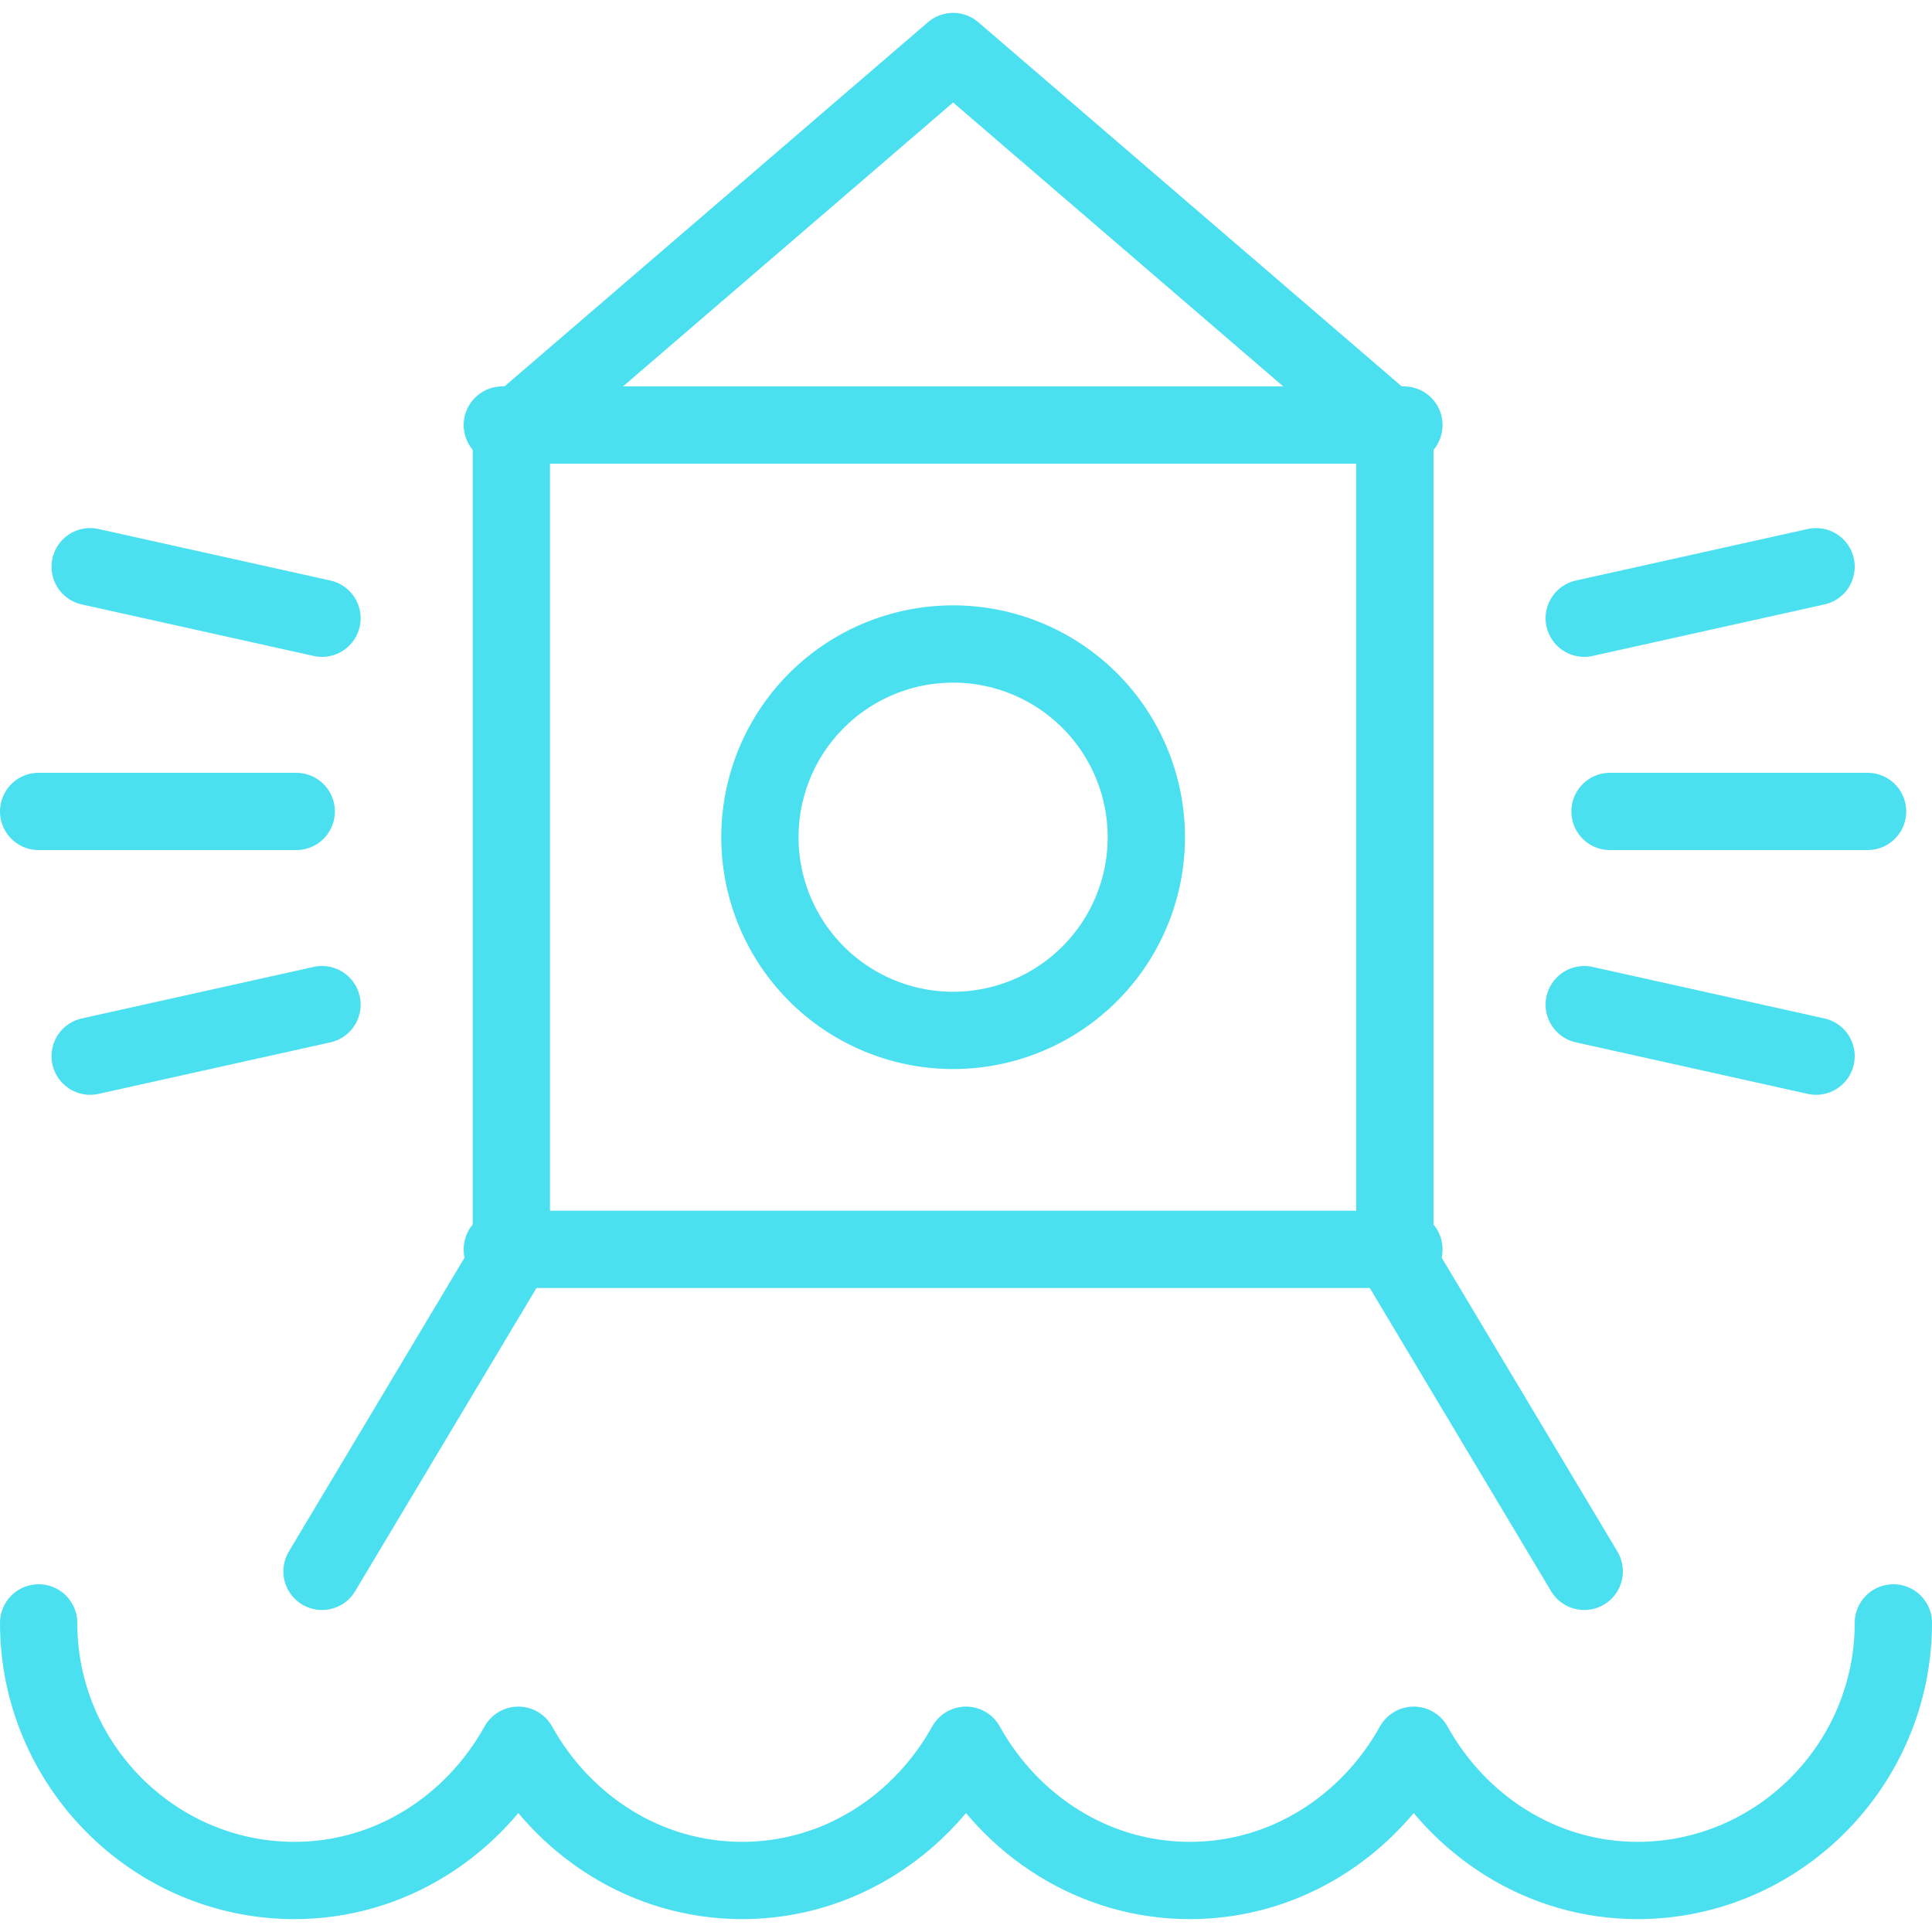
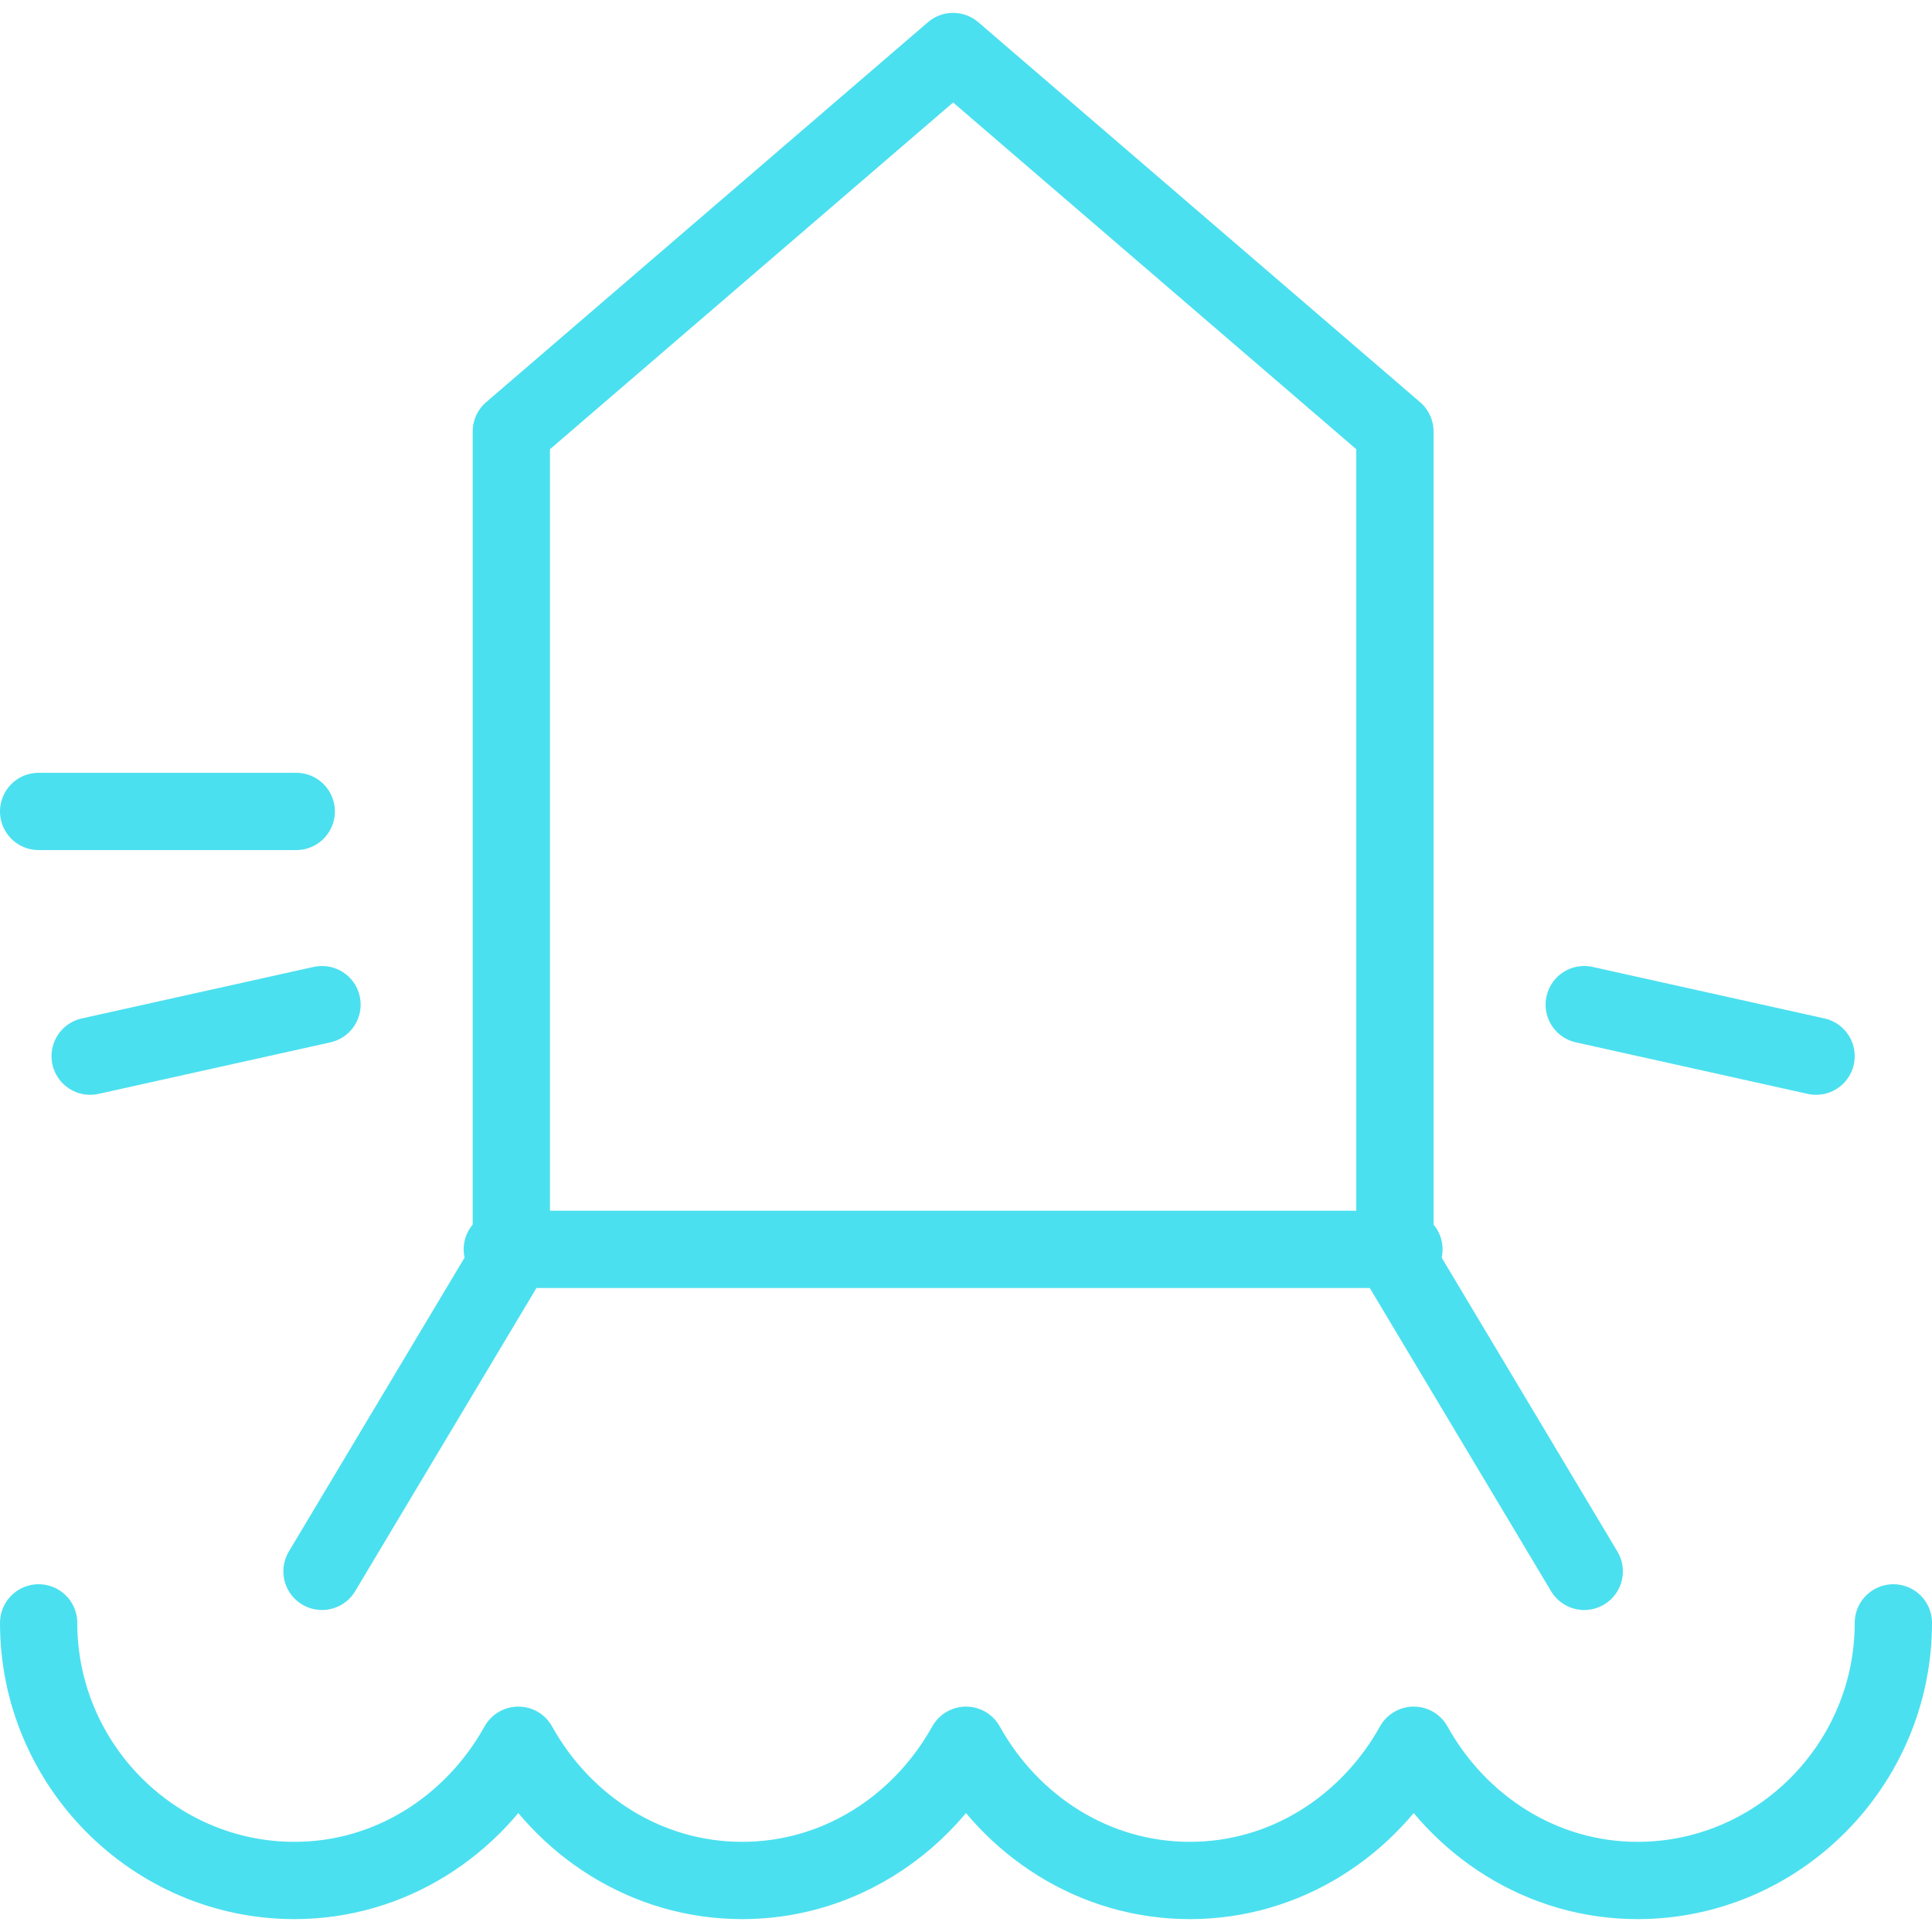
<svg xmlns="http://www.w3.org/2000/svg" width="75" height="75" viewBox="0 0 75 75">
  <g>
    <g>
      <g>
        <path fill="none" stroke="#4be0ef" stroke-linecap="round" stroke-linejoin="round" stroke-miterlimit="50" stroke-width="3" d="M1.5 63c0 5.5 4.469 10 9.931 10 3.724 0 6.952-2.125 8.69-5.25 1.738 3.125 4.965 5.25 8.69 5.25 1.43 0 2.787-.314 4.015-.877 1.968-.903 3.604-2.448 4.674-4.373 1.738 3.125 4.966 5.25 8.69 5.25 3.724 0 6.951-2.125 8.69-5.25 1.737 3.125 4.965 5.25 8.689 5.25 5.462 0 9.931-4.5 9.931-10" />
      </g>
      <g>
-         <path fill="none" stroke="#4be0ef" stroke-linecap="round" stroke-linejoin="round" stroke-miterlimit="50" stroke-width="3" d="M12.5 24l-9-2" />
-       </g>
+         </g>
      <g>
        <path fill="none" stroke="#4be0ef" stroke-linecap="round" stroke-linejoin="round" stroke-miterlimit="50" stroke-width="3" d="M12.5 39l-9 2" />
      </g>
      <g>
        <path fill="none" stroke="#4be0ef" stroke-linecap="round" stroke-linejoin="round" stroke-miterlimit="50" stroke-width="3" d="M11.5 31.5h-10" />
      </g>
      <g>
-         <path fill="none" stroke="#4be0ef" stroke-linecap="round" stroke-linejoin="round" stroke-miterlimit="50" stroke-width="3" d="M61.5 24l9-2" />
-       </g>
+         </g>
      <g>
        <path fill="none" stroke="#4be0ef" stroke-linecap="round" stroke-linejoin="round" stroke-miterlimit="50" stroke-width="3" d="M61.5 39l9 2" />
      </g>
      <g>
-         <path fill="none" stroke="#4be0ef" stroke-linecap="round" stroke-linejoin="round" stroke-miterlimit="50" stroke-width="3" d="M62.5 31.5h10" />
-       </g>
+         </g>
      <g>
-         <path fill="none" stroke="#4be0ef" stroke-linecap="round" stroke-linejoin="round" stroke-miterlimit="50" stroke-width="3" d="M37 40a7.5 7.5 0 1 0 0-15 7.5 7.5 0 0 0 0 15z" />
-       </g>
+         </g>
      <g>
        <path fill="none" stroke="#4be0ef" stroke-linecap="round" stroke-linejoin="round" stroke-miterlimit="50" stroke-width="3" d="M19.5 48.5h35" />
      </g>
      <g>
-         <path fill="none" stroke="#4be0ef" stroke-linecap="round" stroke-linejoin="round" stroke-miterlimit="50" stroke-width="3" d="M19.5 16.5h35" />
-       </g>
+         </g>
      <g>
        <path fill="none" stroke="#4be0ef" stroke-linecap="round" stroke-linejoin="round" stroke-miterlimit="50" stroke-width="3" d="M61.5 61v0l-7.35-12.292v0V16.75v0L37 2v0L19.85 16.75v31.958L12.5 61v0" />
      </g>
    </g>
  </g>
</svg>